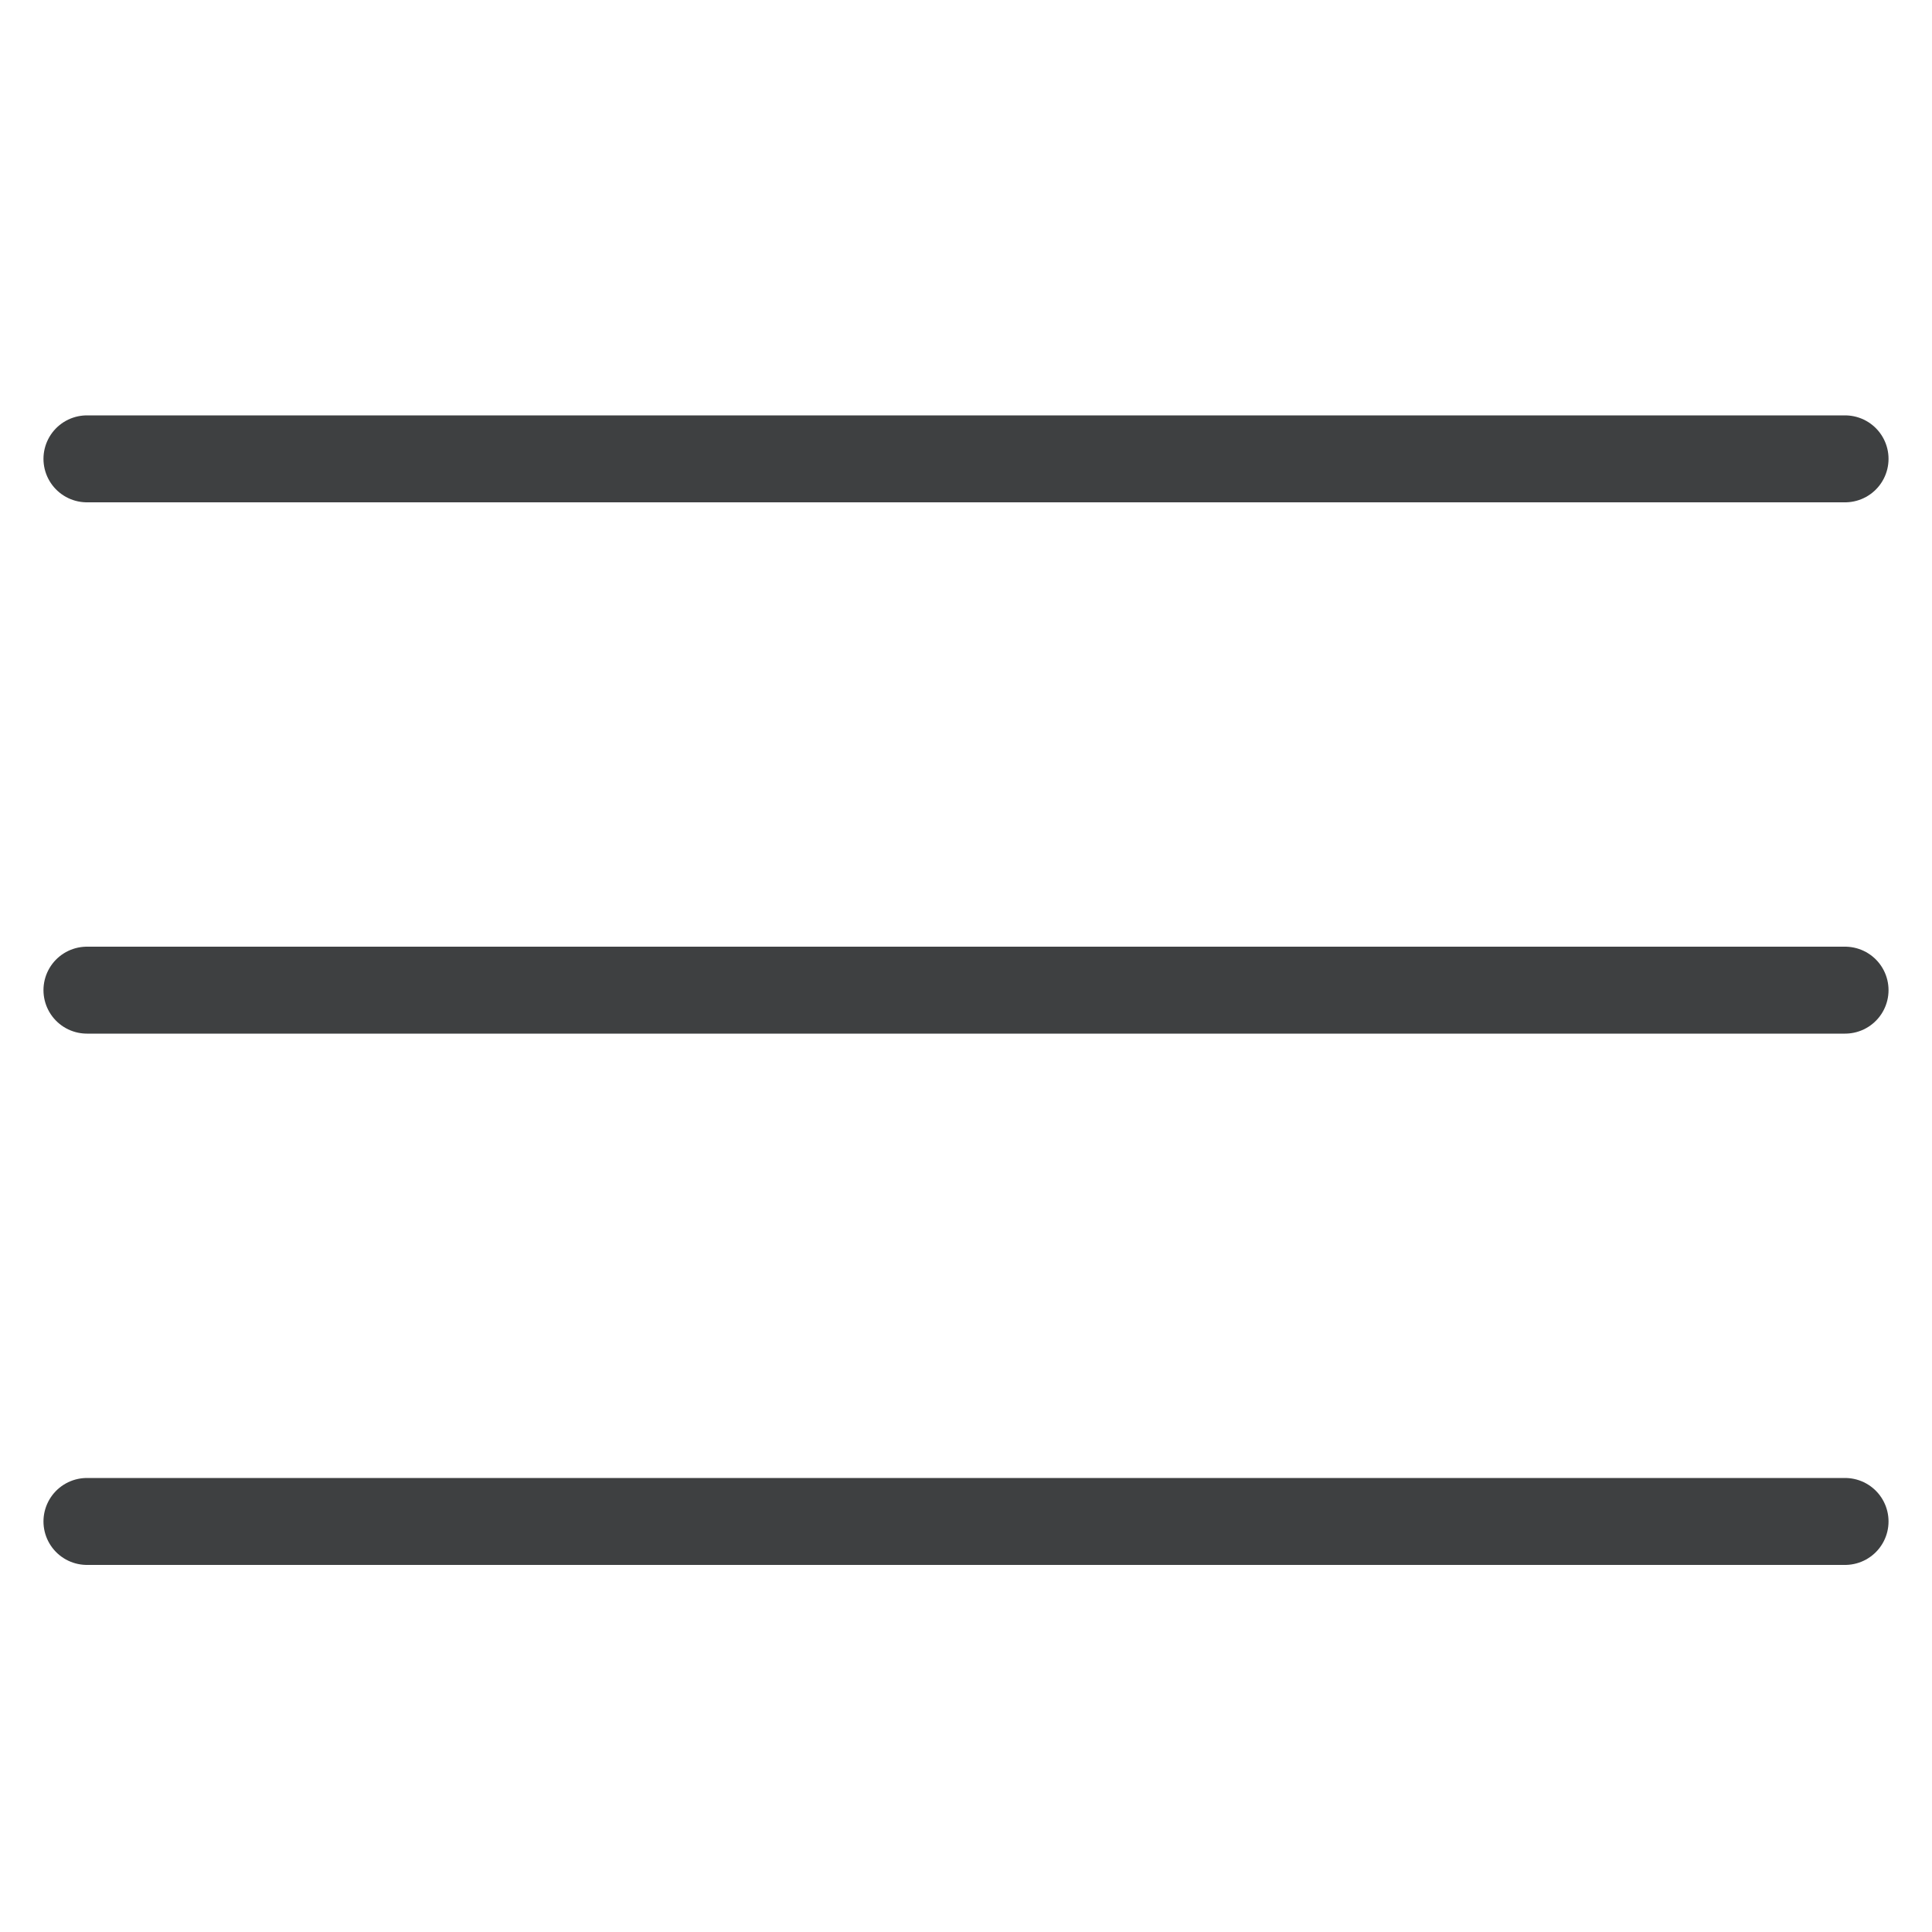
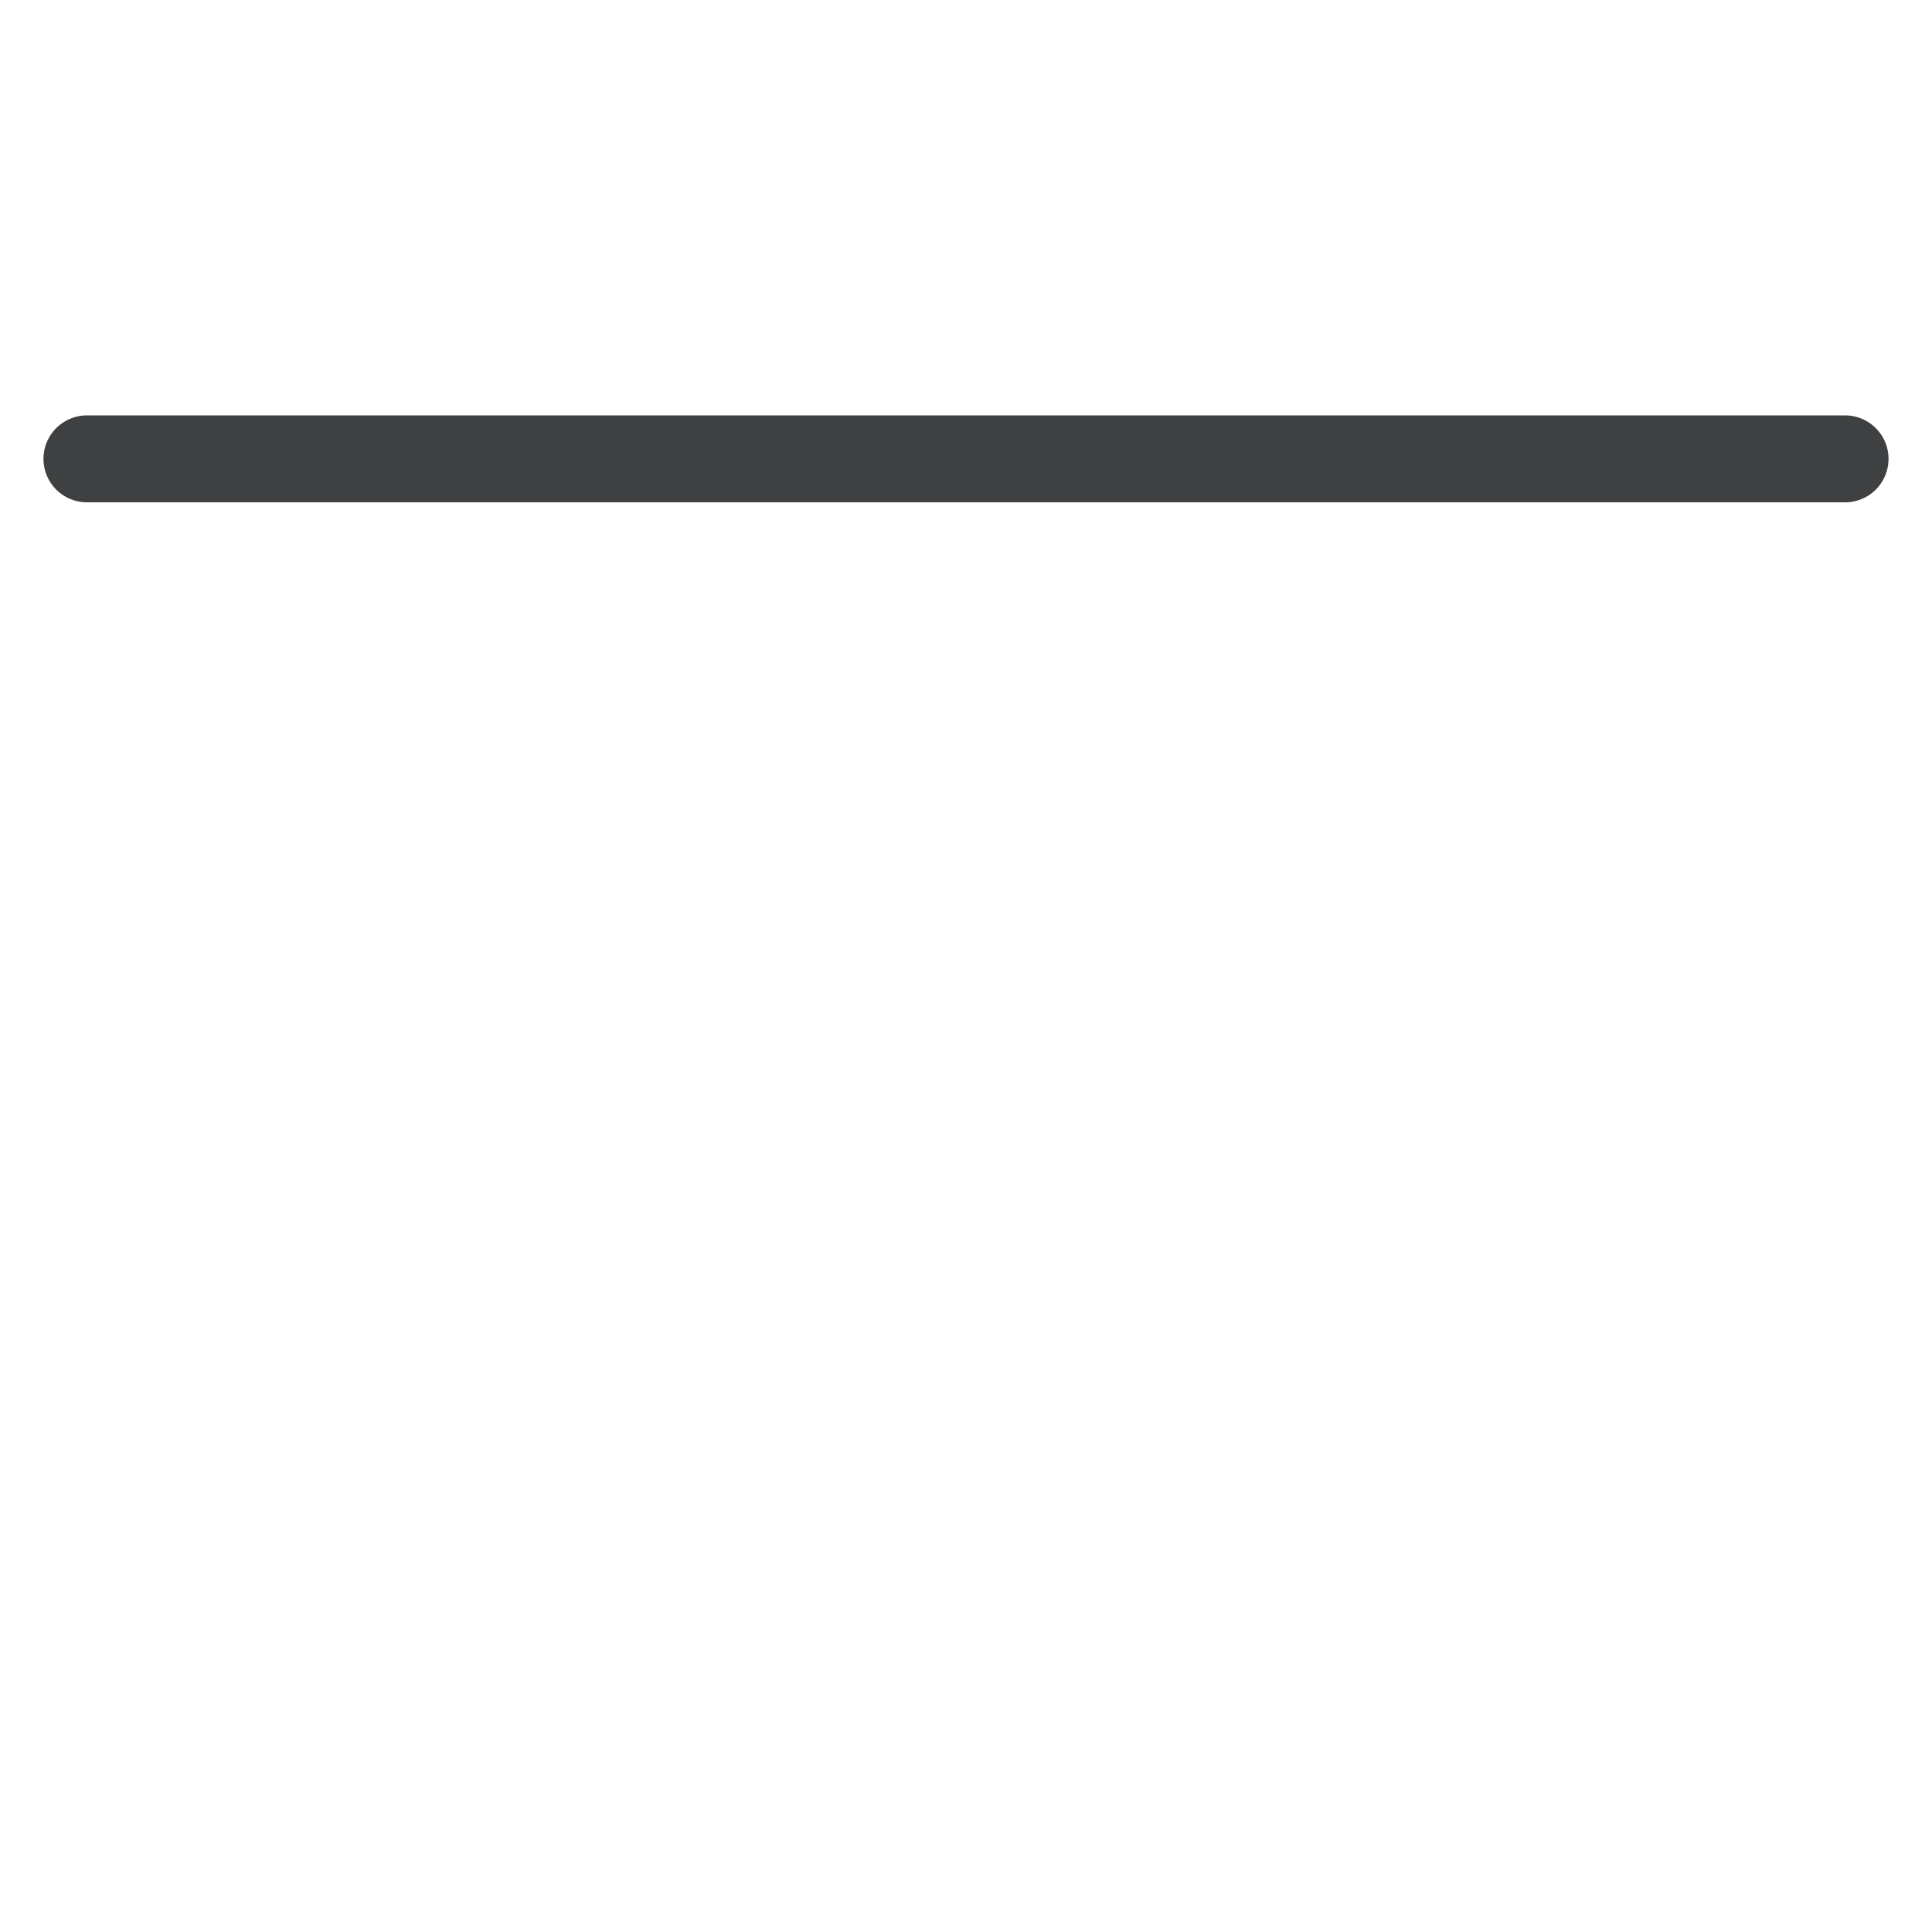
<svg xmlns="http://www.w3.org/2000/svg" version="1.1" id="Ebene_1" x="0px" y="0px" viewBox="0 0 40 40" style="enable-background:new 0 0 40 40;" xml:space="preserve">
  <style type="text/css">
	.st0{fill:none;stroke:#3E4041;stroke-width:1.8;stroke-linecap:round;stroke-miterlimit:10;}
</style>
  <g>
-     <line class="st0" x1="1.8" y1="31.5" x2="38.2" y2="31.5" />
-   </g>
+     </g>
  <g>
-     <line class="st0" x1="1.8" y1="20.5" x2="38.2" y2="20.5" />
-   </g>
+     </g>
  <g>
    <line class="st0" x1="1.8" y1="9.5" x2="38.2" y2="9.5" />
  </g>
</svg>